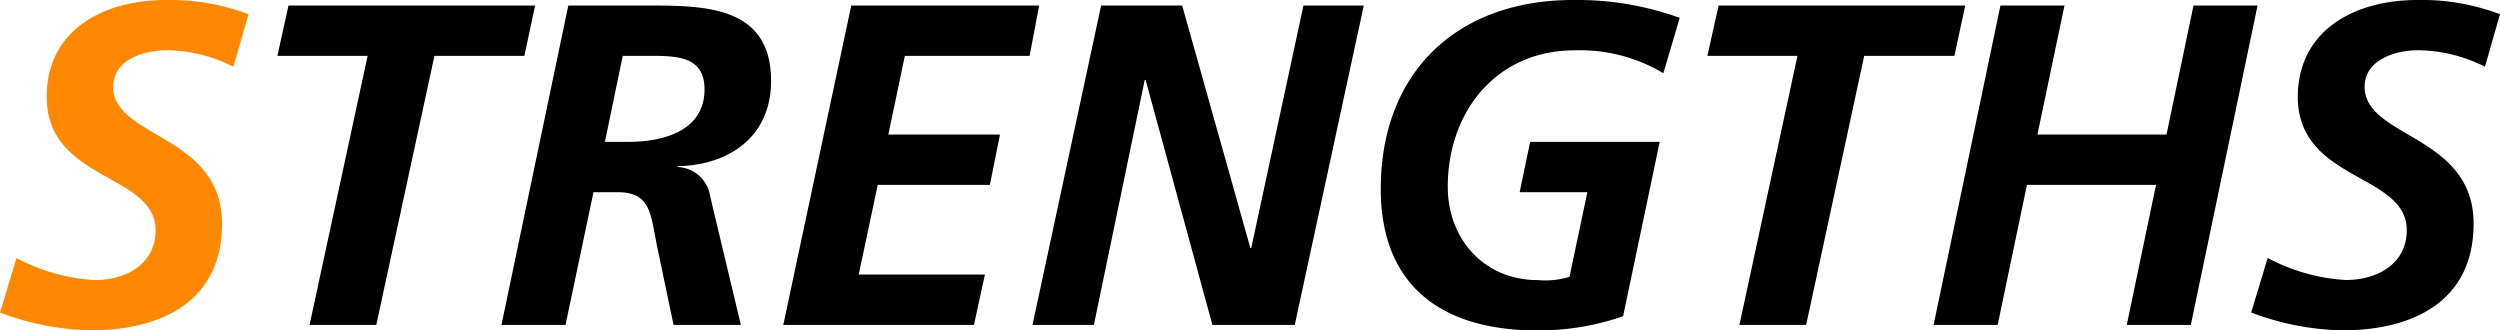
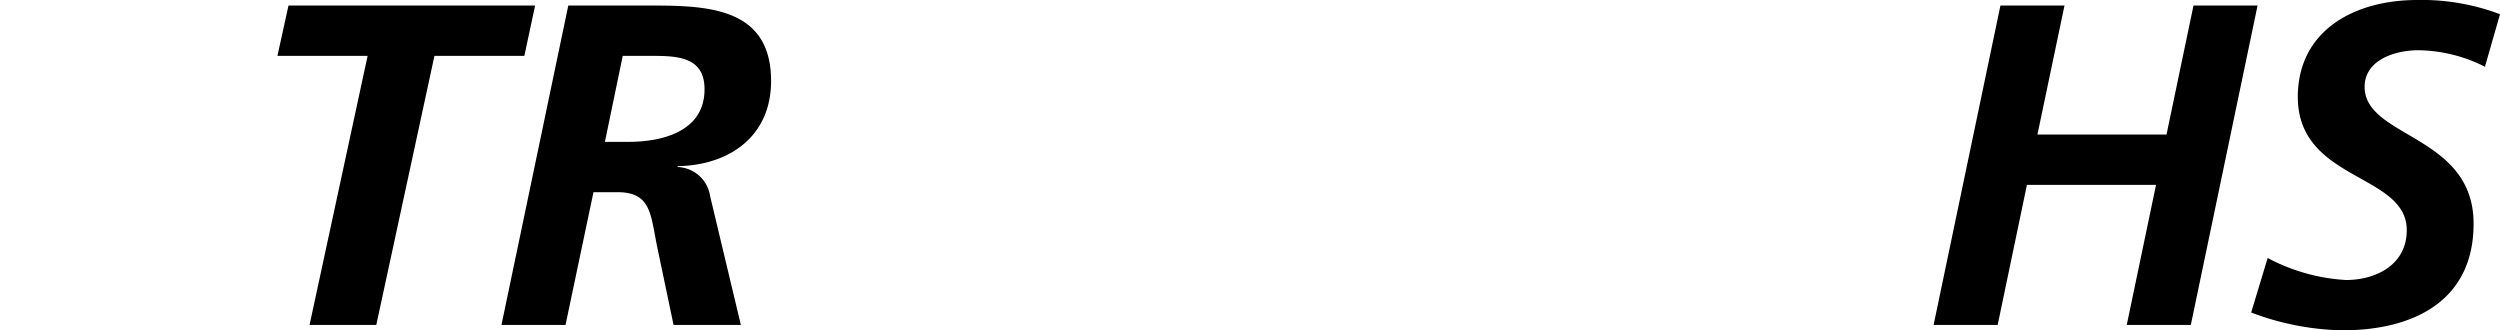
<svg xmlns="http://www.w3.org/2000/svg" viewBox="0 0 262.23 34.66">
  <defs>
    <style>.cls-1{fill:#f80;}</style>
  </defs>
  <g id="レイヤー_2" data-name="レイヤー 2">
    <g id="コンテンツ">
-       <path class="cls-1" d="M24.48,7a15.84,15.84,0,0,0-7-1.73c-2.4,0-5.61,1-5.61,3.84,0,5.38,11.42,5,11.42,14.35,0,8.21-6.43,11.19-13.78,11.19A28.49,28.49,0,0,1,0,32.79l1.73-5.72a19.88,19.88,0,0,0,8.21,2.31c3.21,0,6.38-1.63,6.38-5.23,0-6-11.42-5.09-11.42-14C4.9,3.07,10.94,0,17.38,0a23.22,23.22,0,0,1,8.69,1.49Z" />
      <path d="M30.26.58H56.13L55,5.86H45.57l-6.1,28.22h-7L38.56,5.86H29.1Z" />
      <path d="M59.61.58h7.92c6.2,0,13.35-.1,13.35,7.92,0,5.76-4.32,8.83-9.8,8.93v.09a3.58,3.58,0,0,1,3.41,3.07l3.22,13.49H70.65L69,26.21c-.77-3.55-.58-6.05-4.22-6.05H62.25L59.32,34.08H52.6Zm3.84,14.3H65.9c3.6,0,8-1.1,8-5.52,0-3.5-3-3.5-5.76-3.5H65.32Z" />
-       <path d="M89.29.58H109l-1,5.28H94.91l-1.73,8.25h11.71l-1.06,5.28H92.07l-2,9.41h13.24l-1.15,5.28h-20Z" />
-       <path d="M115.5.58H124L131.15,26h.1L136.72.58h6.33l-7.24,33.5h-8.64l-7-25.68h-.1l-5.33,25.68H108.3Z" />
-       <path d="M174.47,7.68a17,17,0,0,0-9.31-2.4c-8.16,0-13.3,6.39-13.3,14.31,0,5.42,3.74,9.79,9.46,9.79a8.72,8.72,0,0,0,3.31-.34l1.87-8.88h-7.1l1.1-5.28h13.59l-3.84,18.29a27,27,0,0,1-9,1.49c-9.84,0-16.42-4.51-16.42-14.88C144.85,7.54,152.87,0,165,0a31.74,31.74,0,0,1,11.19,1.87Z" />
-       <path d="M180.27.58h25.87L205,5.86h-9.46l-6.09,28.22h-7l6.09-28.22h-9.45Z" />
      <path d="M209.83.58h6.72l-2.84,13.53h13.54L230.08.58h6.72l-7,33.5h-6.72l3.07-14.69H212.61l-3.07,14.69h-6.72Z" />
      <path d="M260.65,7a15.84,15.84,0,0,0-7-1.73c-2.4,0-5.62,1-5.62,3.84,0,5.38,11.43,5,11.43,14.35,0,8.21-6.44,11.19-13.78,11.19a28.45,28.45,0,0,1-9.55-1.87l1.73-5.72a19.84,19.84,0,0,0,8.2,2.31c3.22,0,6.39-1.63,6.39-5.23,0-6-11.43-5.09-11.43-14C241.06,3.07,247.11,0,253.54,0a23.19,23.19,0,0,1,8.69,1.49Z" />
    </g>
  </g>
</svg>